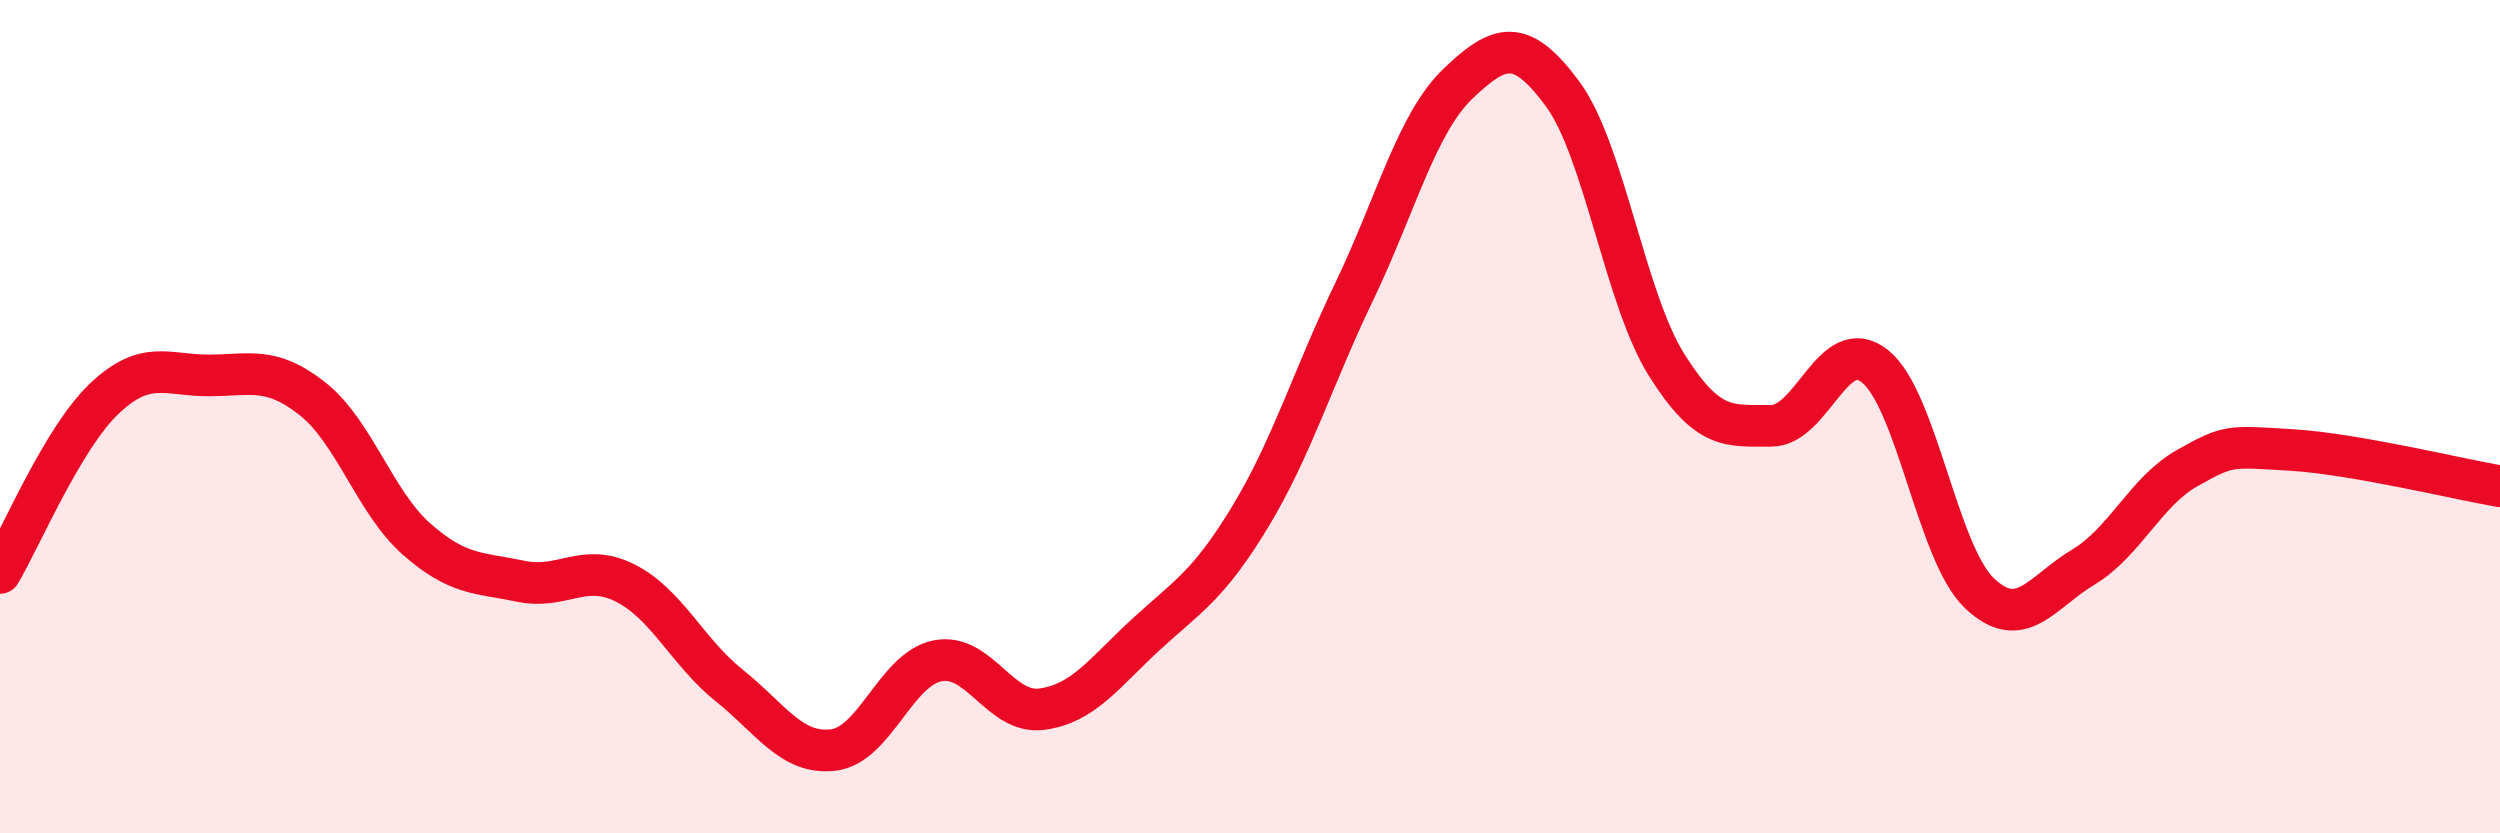
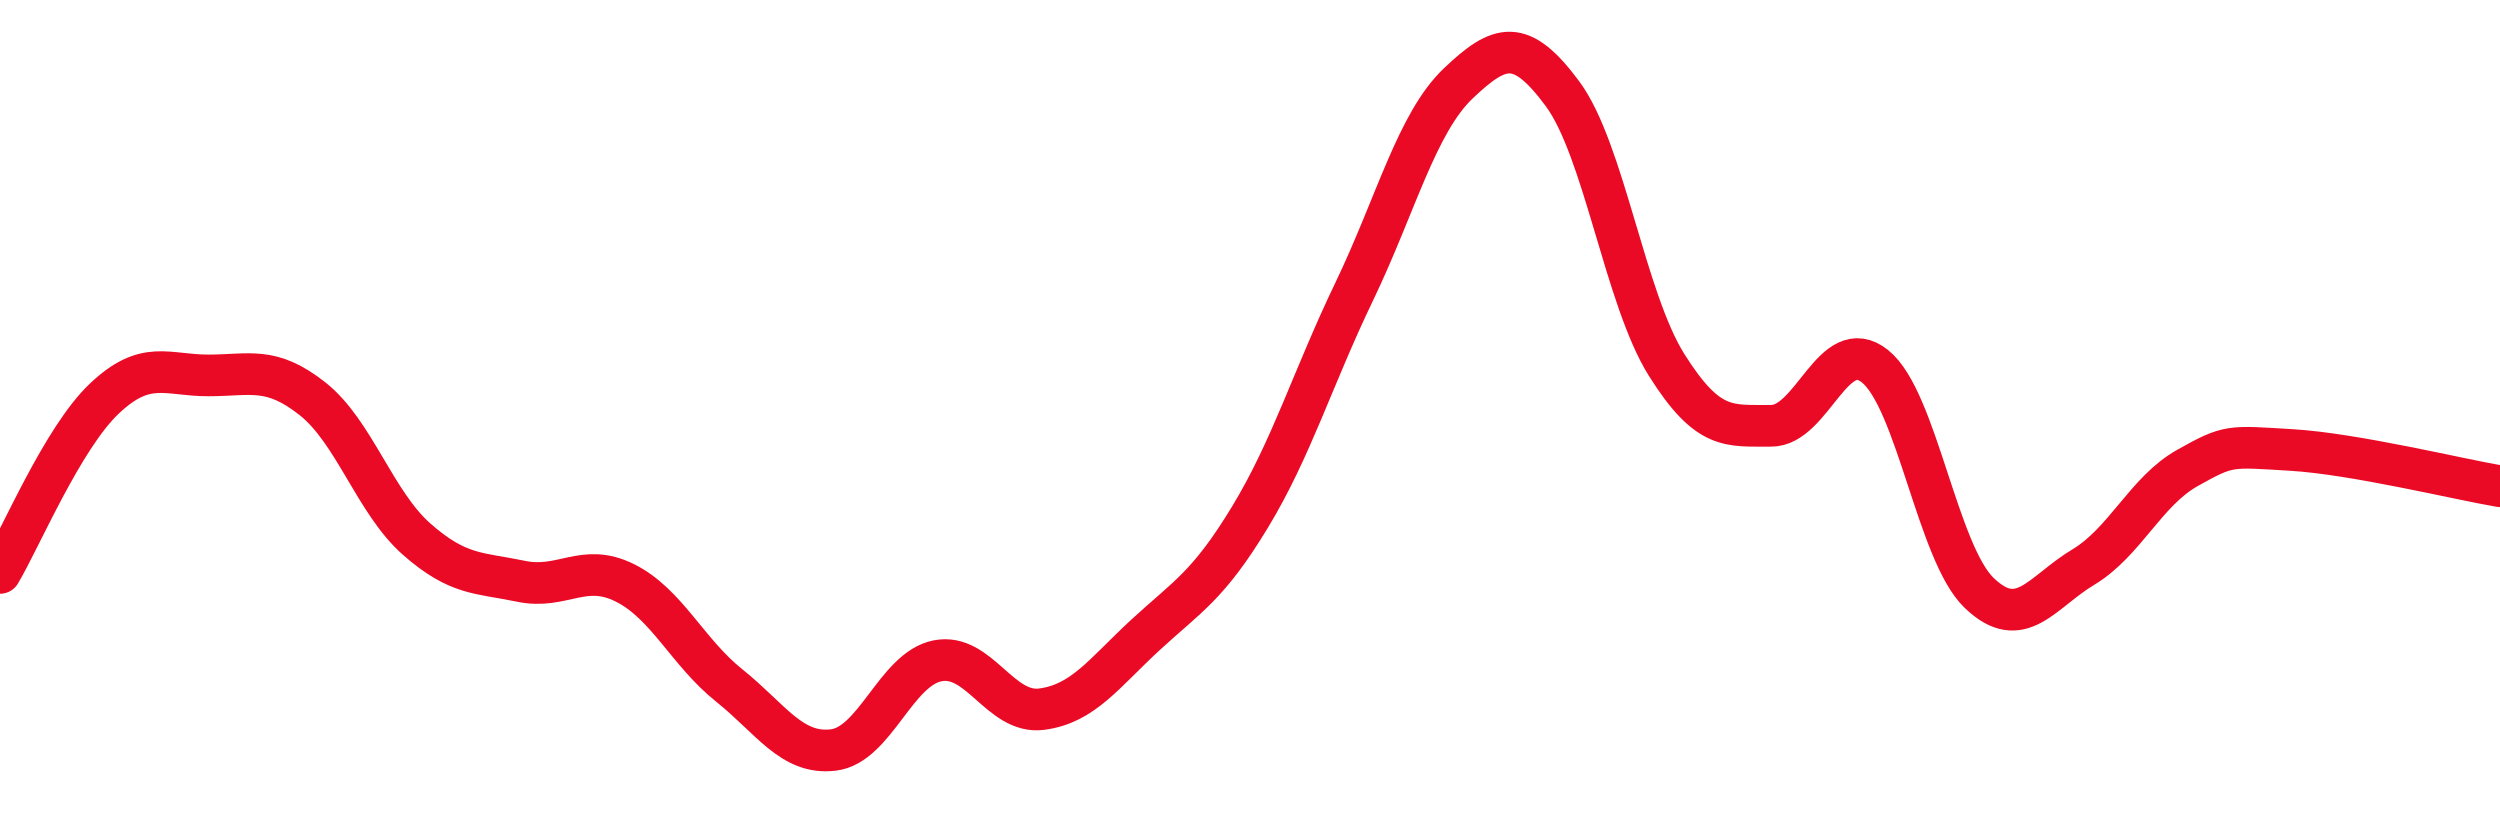
<svg xmlns="http://www.w3.org/2000/svg" width="60" height="20" viewBox="0 0 60 20">
-   <path d="M 0,13.75 C 0.5,12.91 1.5,10.52 2.5,9.57 C 3.5,8.62 4,9.01 5,9.01 C 6,9.01 6.5,8.78 7.5,9.57 C 8.5,10.36 9,12.06 10,12.94 C 11,13.82 11.5,13.74 12.5,13.95 C 13.5,14.16 14,13.49 15,13.99 C 16,14.49 16.5,15.65 17.5,16.45 C 18.5,17.25 19,18.12 20,18 C 21,17.88 21.5,16.06 22.5,15.86 C 23.5,15.66 24,17.15 25,17.02 C 26,16.89 26.5,16.15 27.5,15.23 C 28.5,14.31 29,14.06 30,12.41 C 31,10.76 31.5,9.08 32.5,7 C 33.5,4.92 34,2.95 35,2 C 36,1.05 36.5,0.9 37.5,2.25 C 38.5,3.6 39,7.17 40,8.76 C 41,10.35 41.5,10.21 42.5,10.22 C 43.5,10.23 44,7.99 45,8.79 C 46,9.59 46.5,13.27 47.5,14.23 C 48.5,15.19 49,14.21 50,13.61 C 51,13.01 51.5,11.79 52.5,11.23 C 53.5,10.67 53.5,10.71 55,10.8 C 56.5,10.89 59,11.5 60,11.67L60 20L0 20Z" fill="#EB0A25" opacity="0.1" stroke-linecap="round" stroke-linejoin="round" />
  <path d="M 0,13.75 C 0.5,12.91 1.5,10.52 2.5,9.57 C 3.5,8.62 4,9.01 5,9.01 C 6,9.01 6.5,8.78 7.5,9.57 C 8.5,10.36 9,12.06 10,12.94 C 11,13.82 11.5,13.74 12.5,13.95 C 13.5,14.16 14,13.49 15,13.99 C 16,14.49 16.5,15.65 17.5,16.45 C 18.5,17.25 19,18.12 20,18 C 21,17.88 21.5,16.06 22.5,15.86 C 23.5,15.66 24,17.15 25,17.02 C 26,16.89 26.5,16.15 27.5,15.23 C 28.5,14.31 29,14.06 30,12.41 C 31,10.76 31.5,9.08 32.5,7 C 33.5,4.92 34,2.95 35,2 C 36,1.05 36.5,0.9 37.5,2.25 C 38.5,3.6 39,7.17 40,8.76 C 41,10.35 41.5,10.21 42.5,10.22 C 43.5,10.23 44,7.99 45,8.79 C 46,9.59 46.5,13.27 47.5,14.23 C 48.5,15.19 49,14.21 50,13.61 C 51,13.01 51.5,11.79 52.5,11.23 C 53.5,10.67 53.5,10.71 55,10.8 C 56.5,10.89 59,11.5 60,11.67" stroke="#EB0A25" stroke-width="1" fill="none" stroke-linecap="round" stroke-linejoin="round" />
</svg>